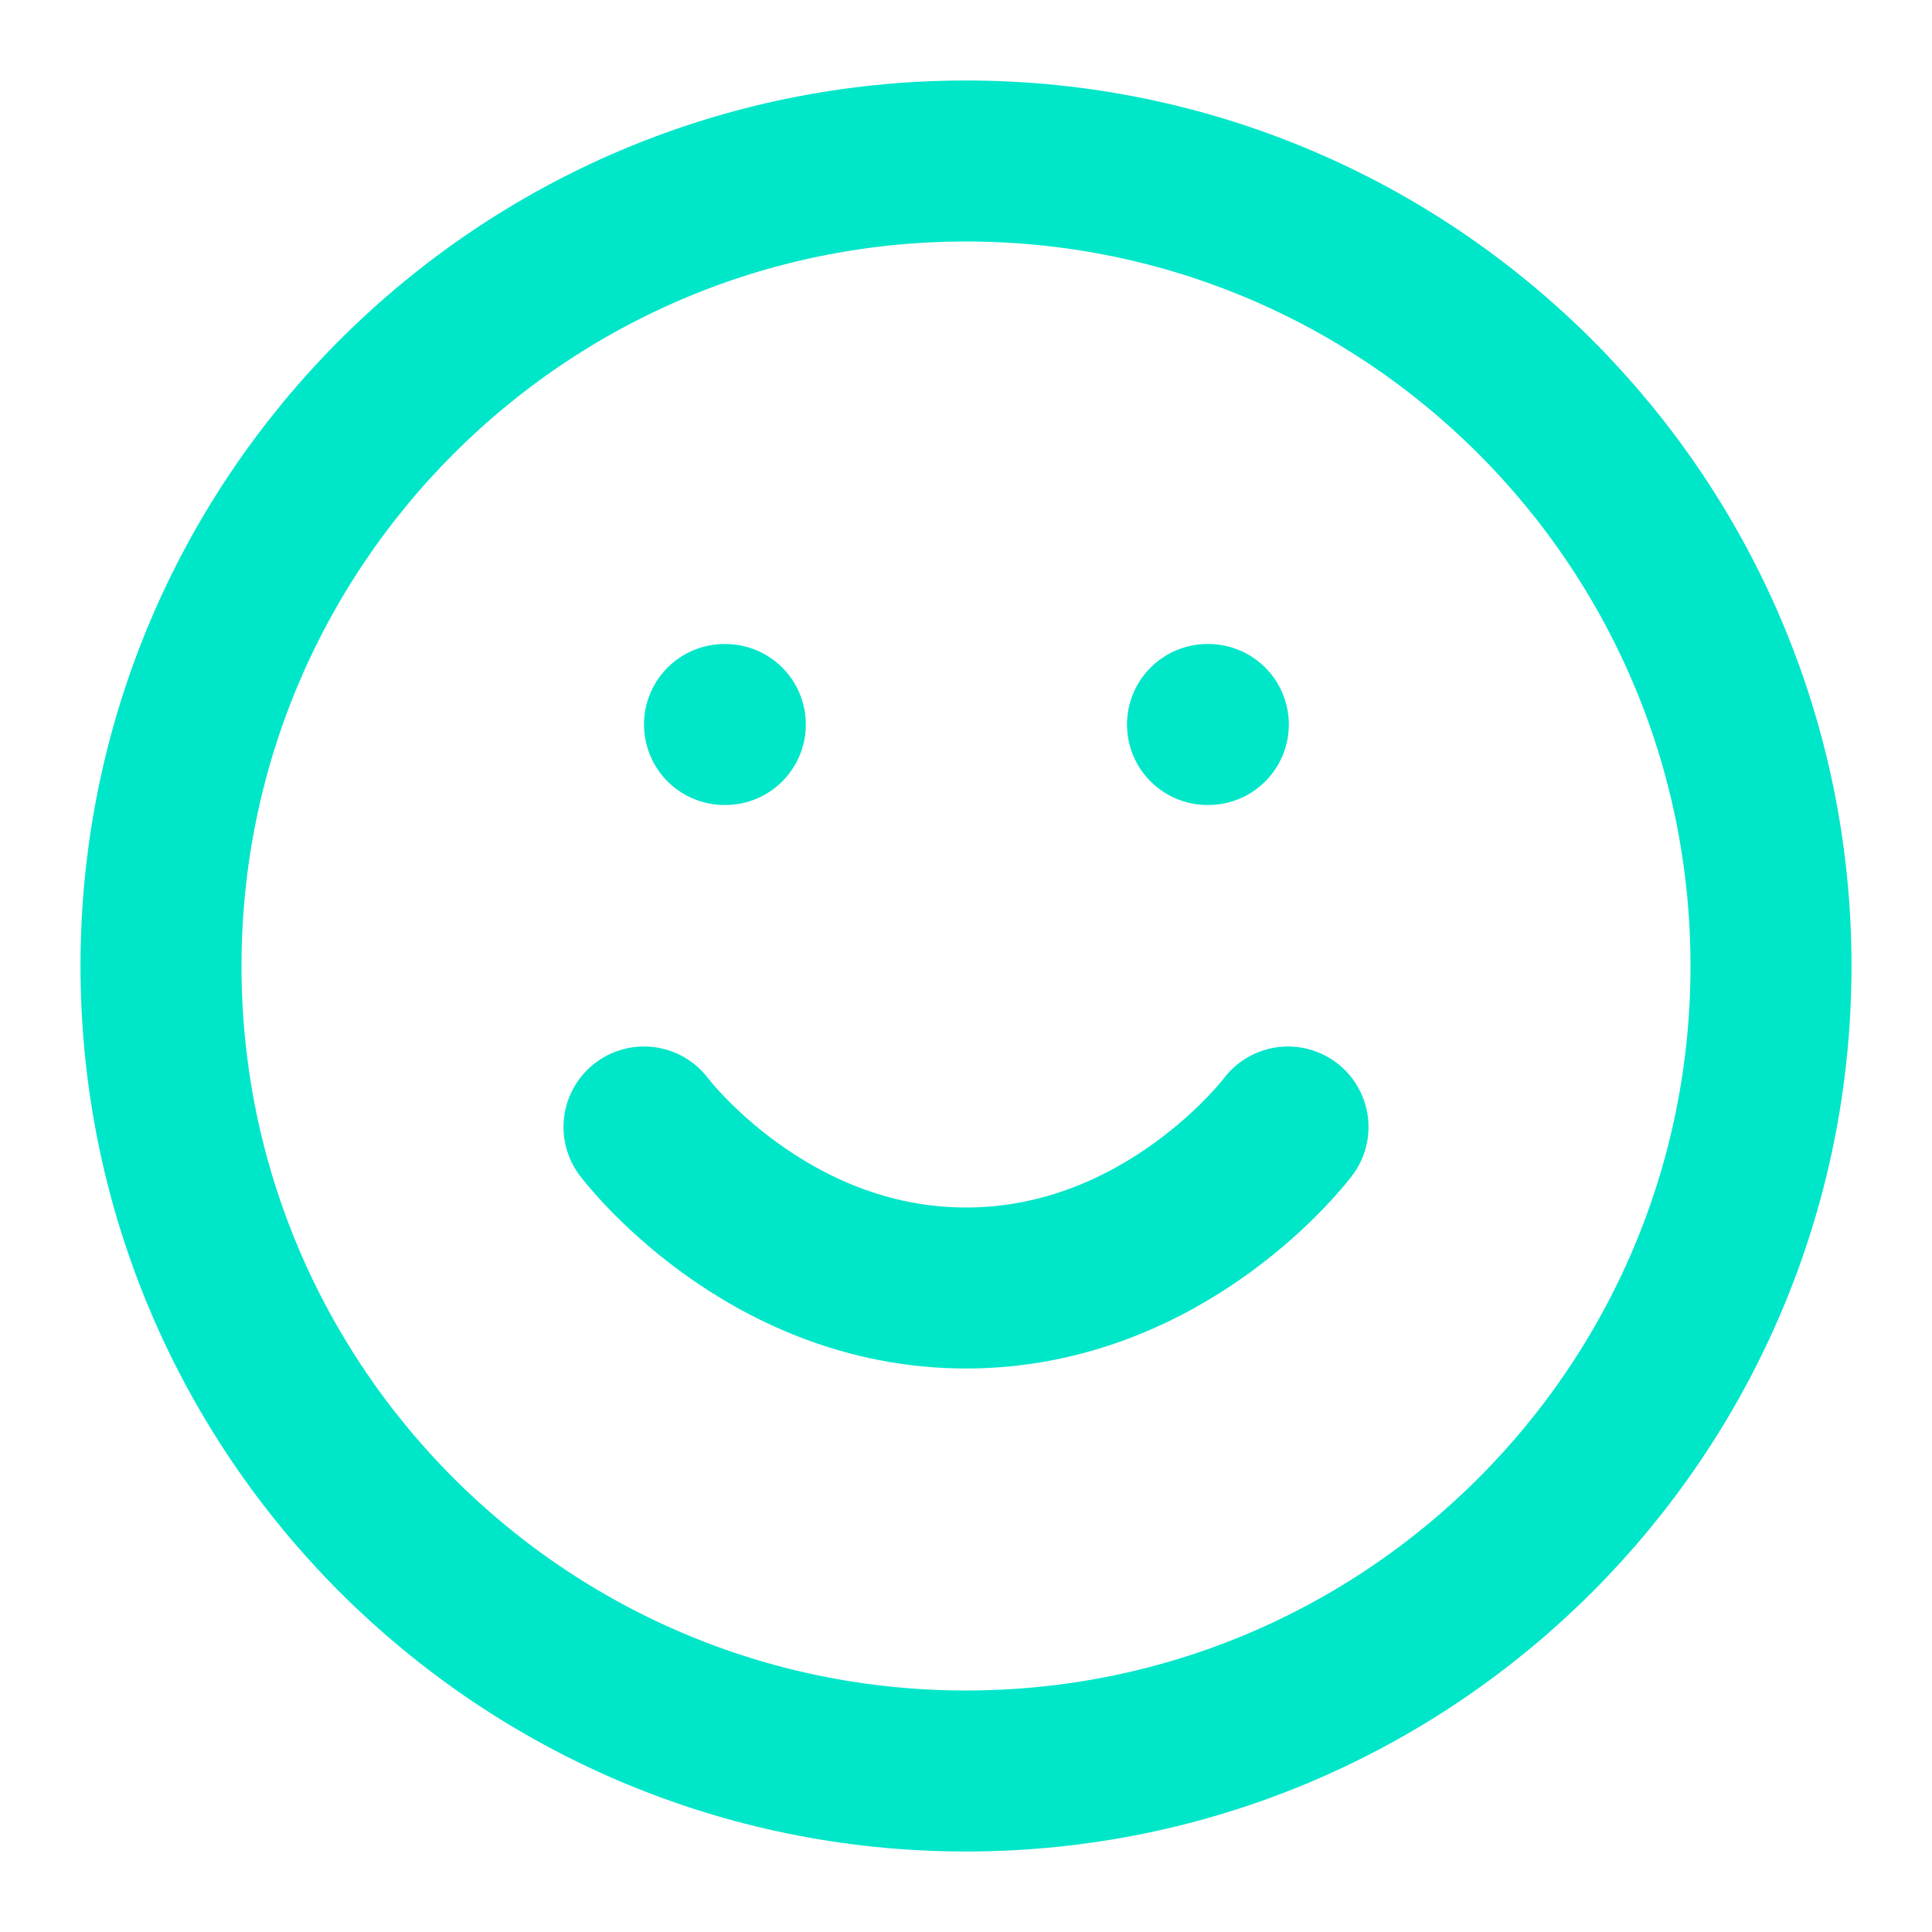
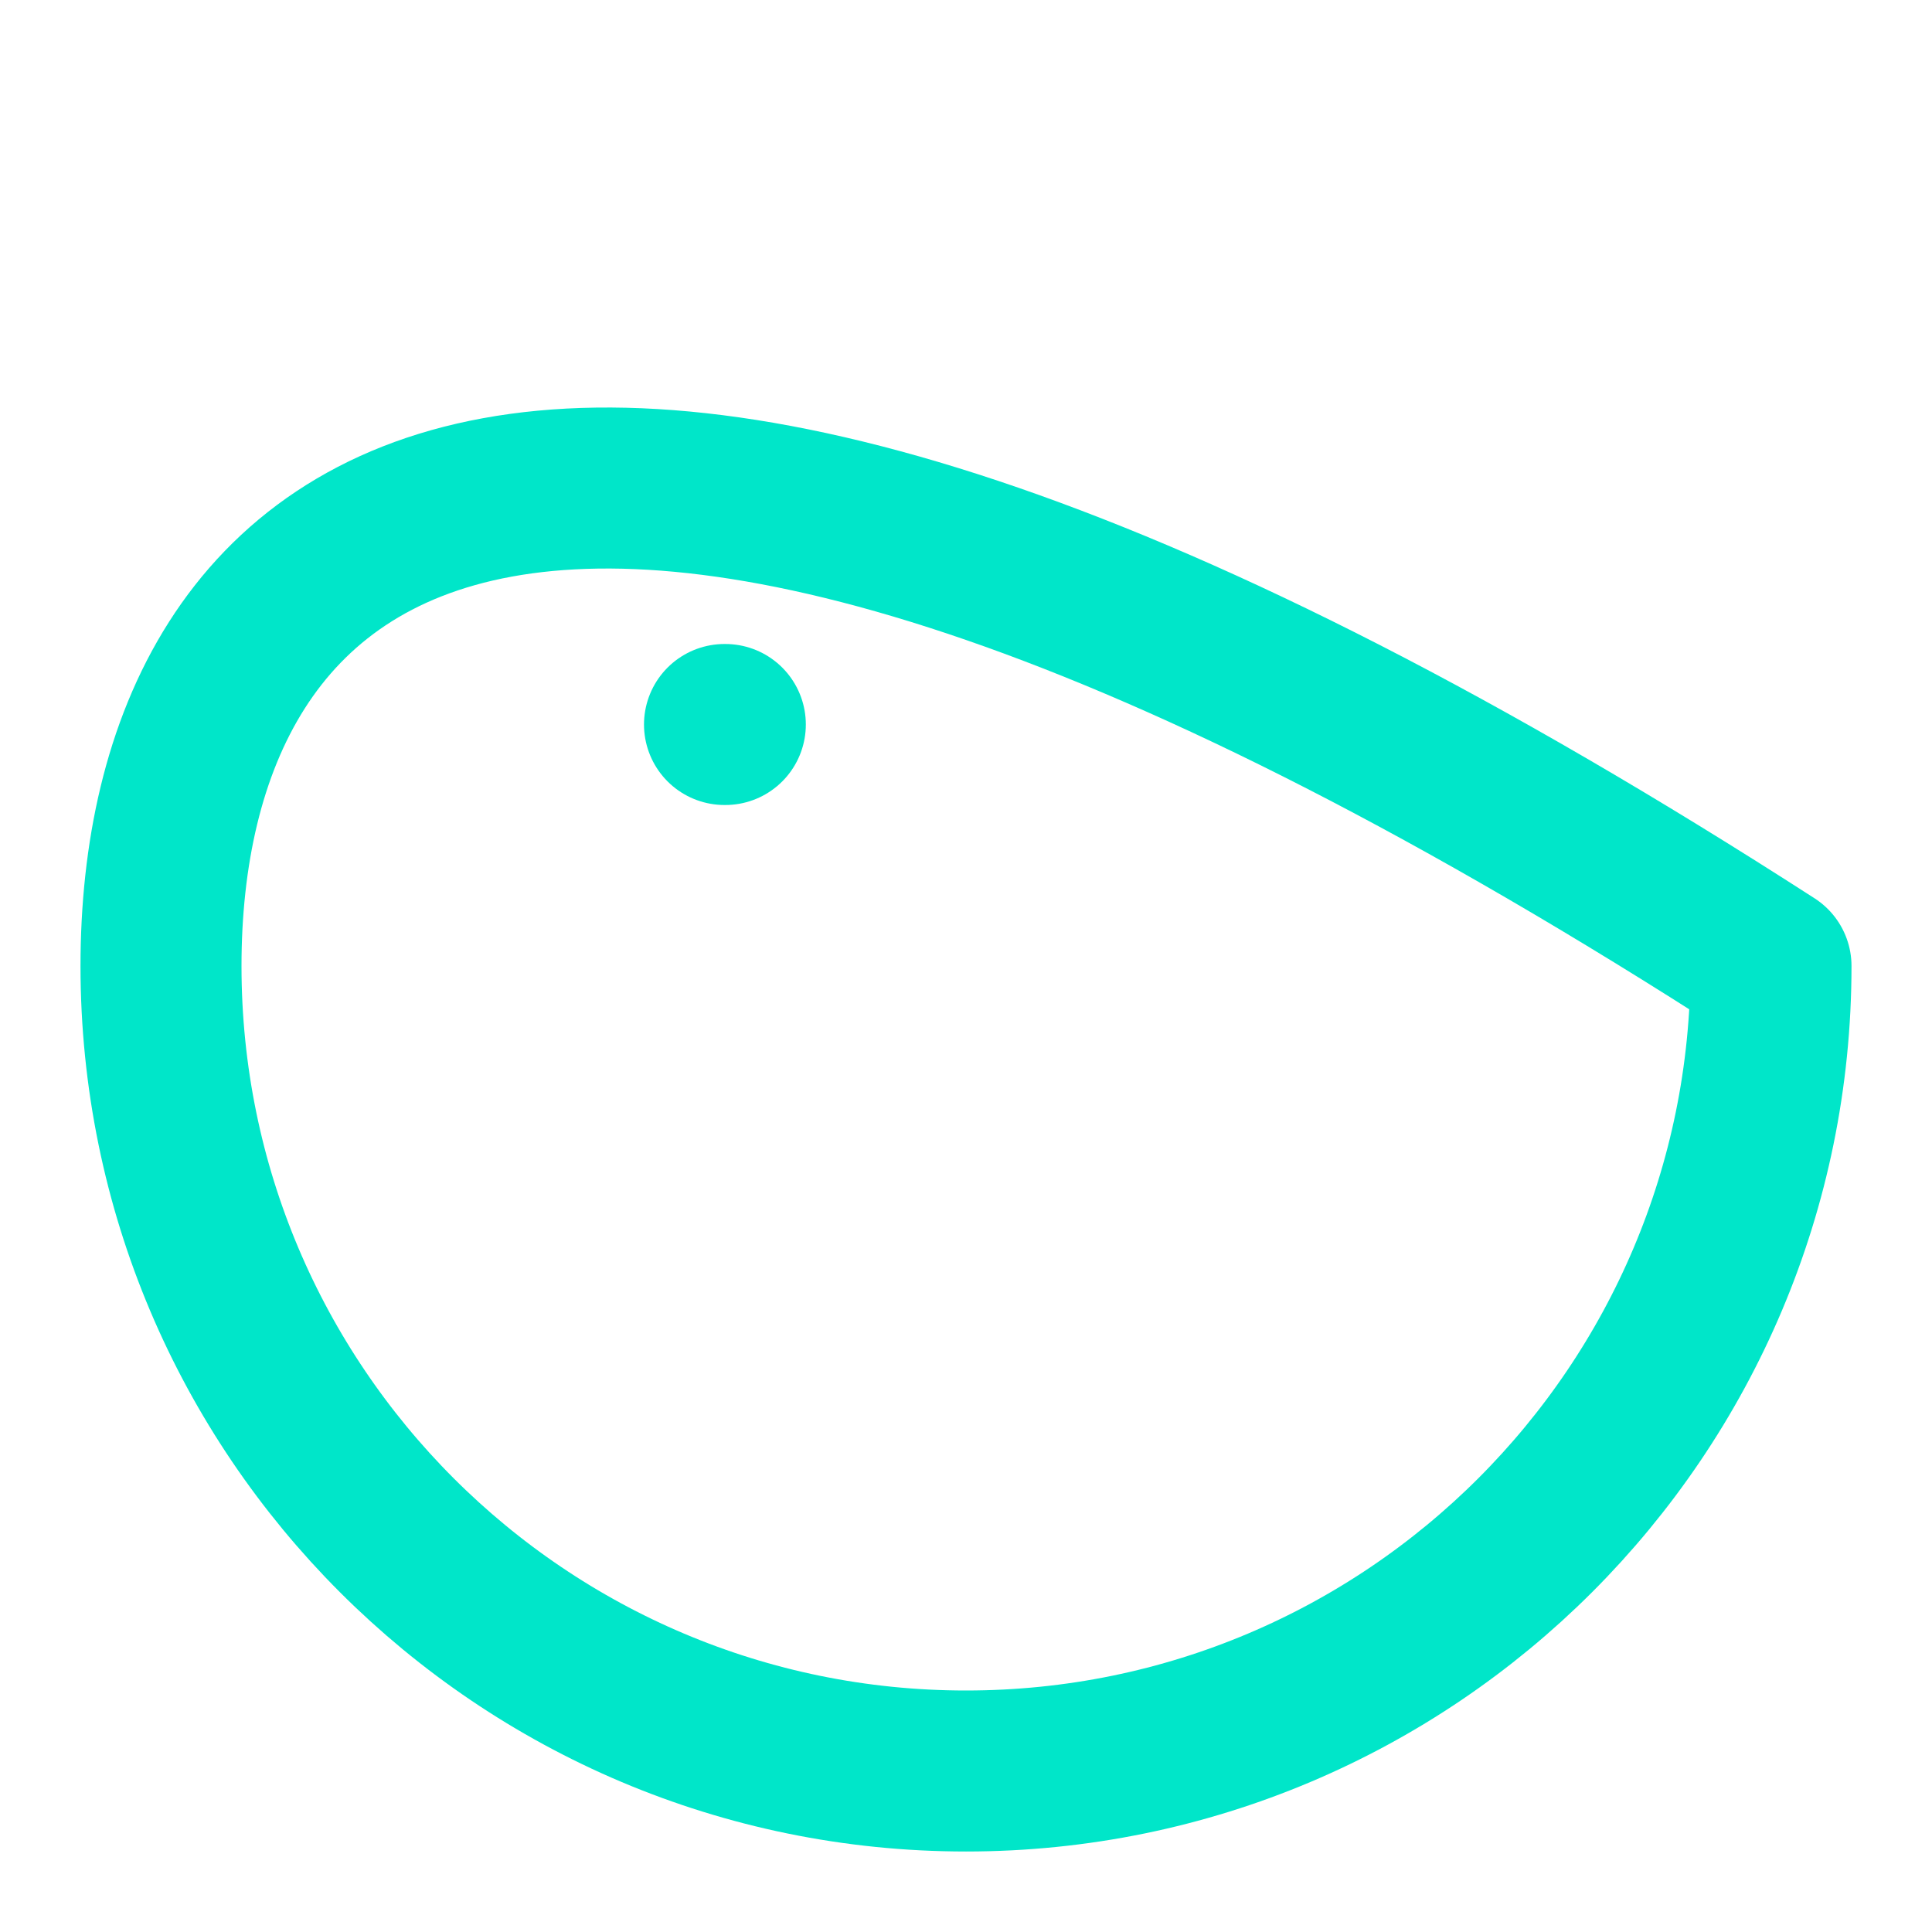
<svg xmlns="http://www.w3.org/2000/svg" width="42" height="42" viewBox="0 0 42 42" fill="none">
-   <path d="M21 38.5C30.665 38.5 38.5 30.665 38.5 21C38.5 11.335 30.665 3.5 21 3.5C11.335 3.5 3.5 11.335 3.5 21C3.5 30.665 11.335 38.5 21 38.5Z" stroke="#00E6C9" stroke-width="3.5" stroke-linecap="round" stroke-linejoin="round" />
-   <path d="M14 24.5C14 24.5 16.625 28 21 28C25.375 28 28 24.5 28 24.5" stroke="#00E6C9" stroke-width="3.5" stroke-linecap="round" stroke-linejoin="round" />
+   <path d="M21 38.5C30.665 38.5 38.5 30.665 38.5 21C11.335 3.5 3.5 11.335 3.5 21C3.5 30.665 11.335 38.5 21 38.5Z" stroke="#00E6C9" stroke-width="3.5" stroke-linecap="round" stroke-linejoin="round" />
  <path d="M15.75 15.75H15.768" stroke="#00E6C9" stroke-width="3.5" stroke-linecap="round" stroke-linejoin="round" />
-   <path d="M26.25 15.75H26.268" stroke="#00E6C9" stroke-width="3.5" stroke-linecap="round" stroke-linejoin="round" />
</svg>